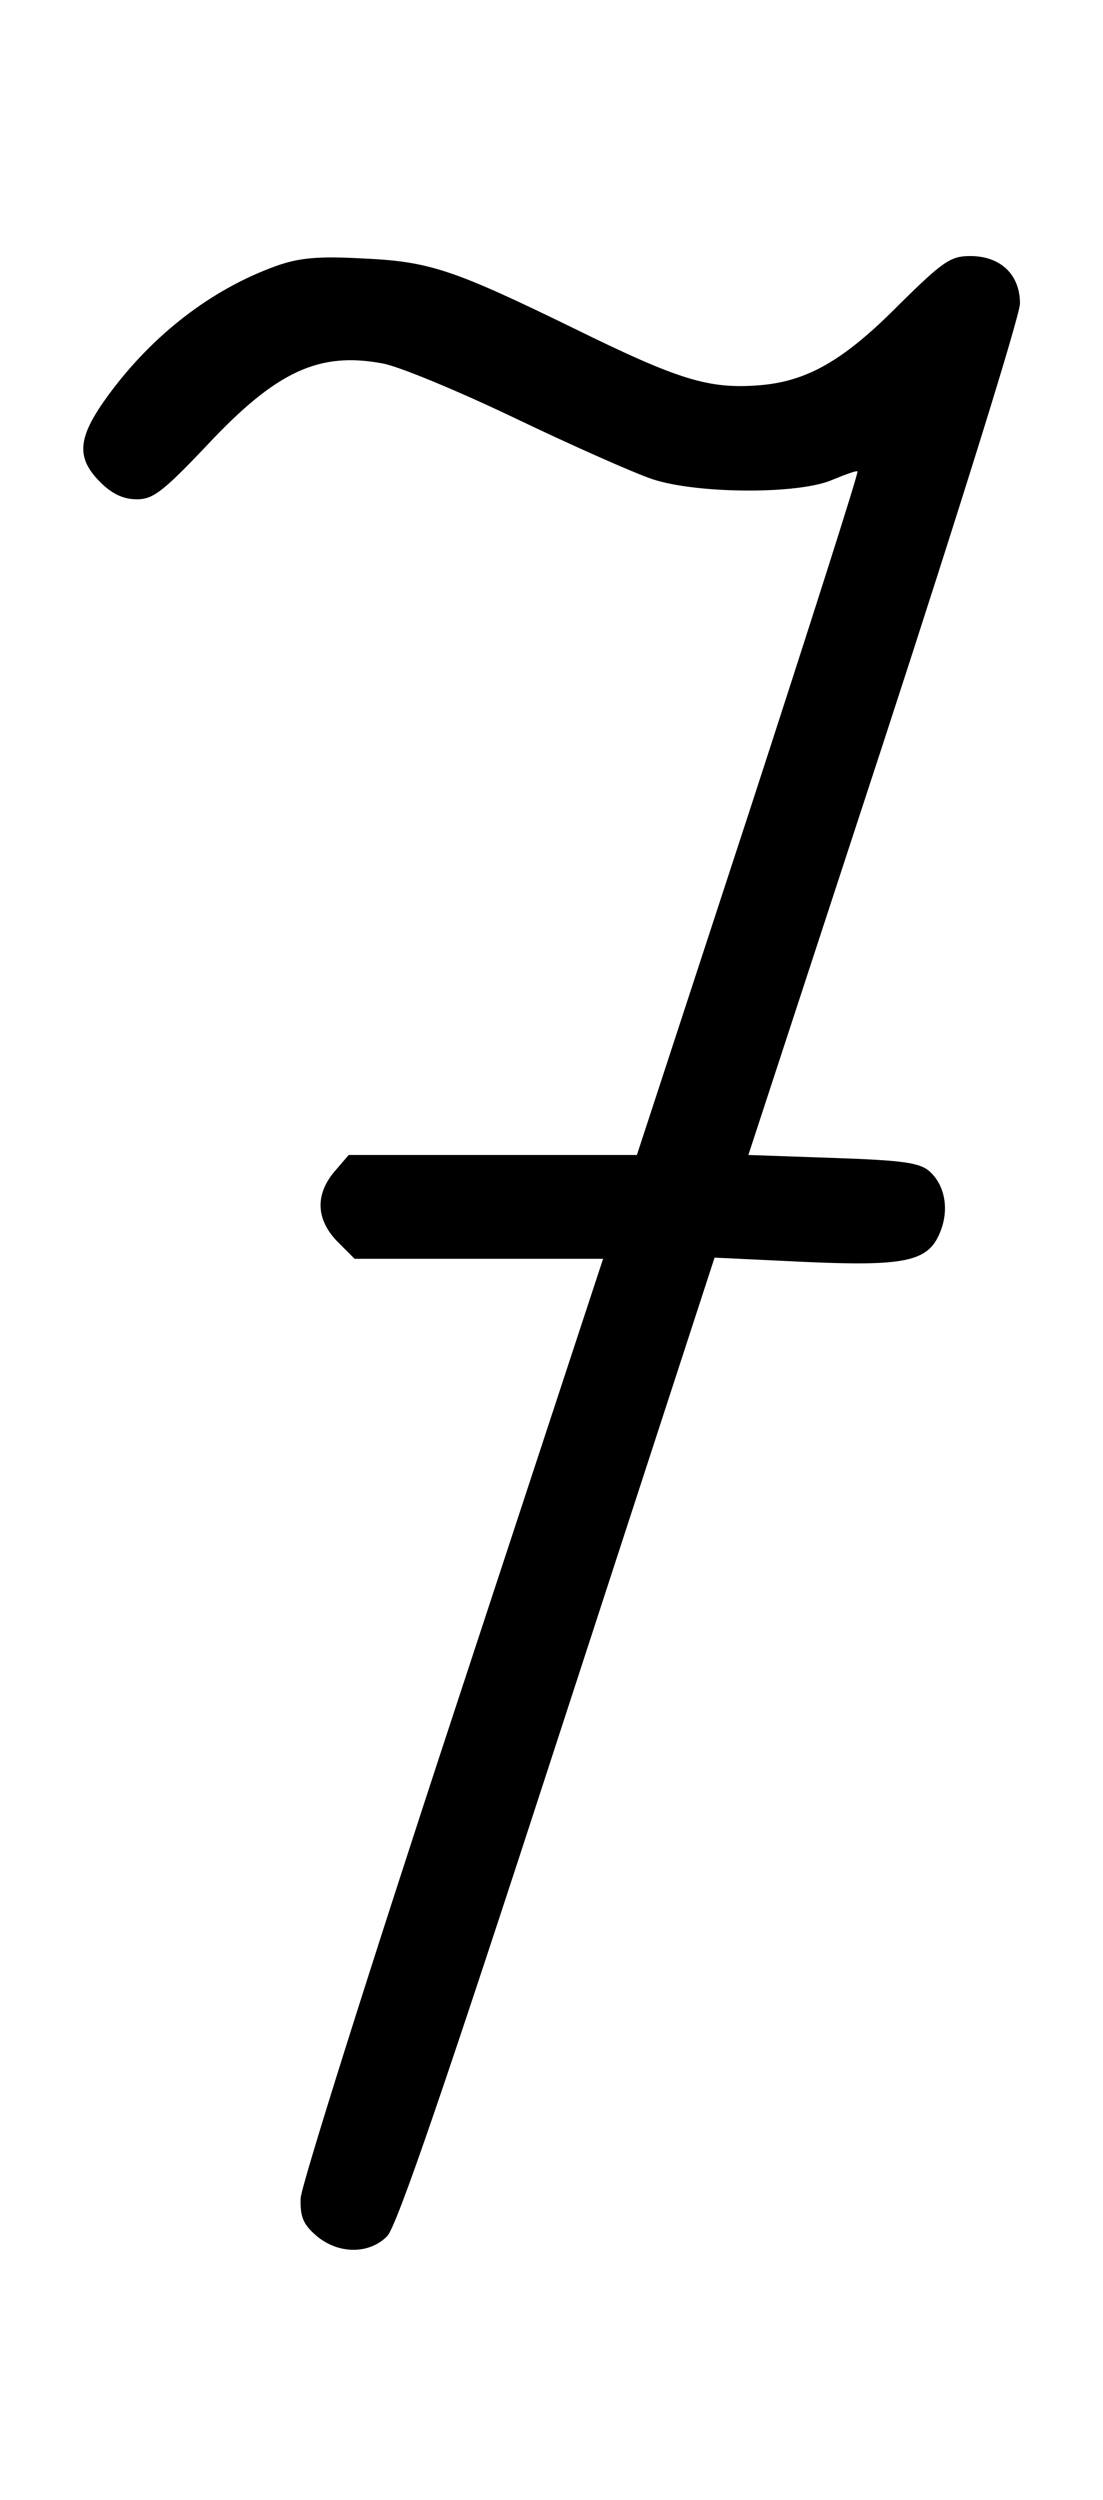
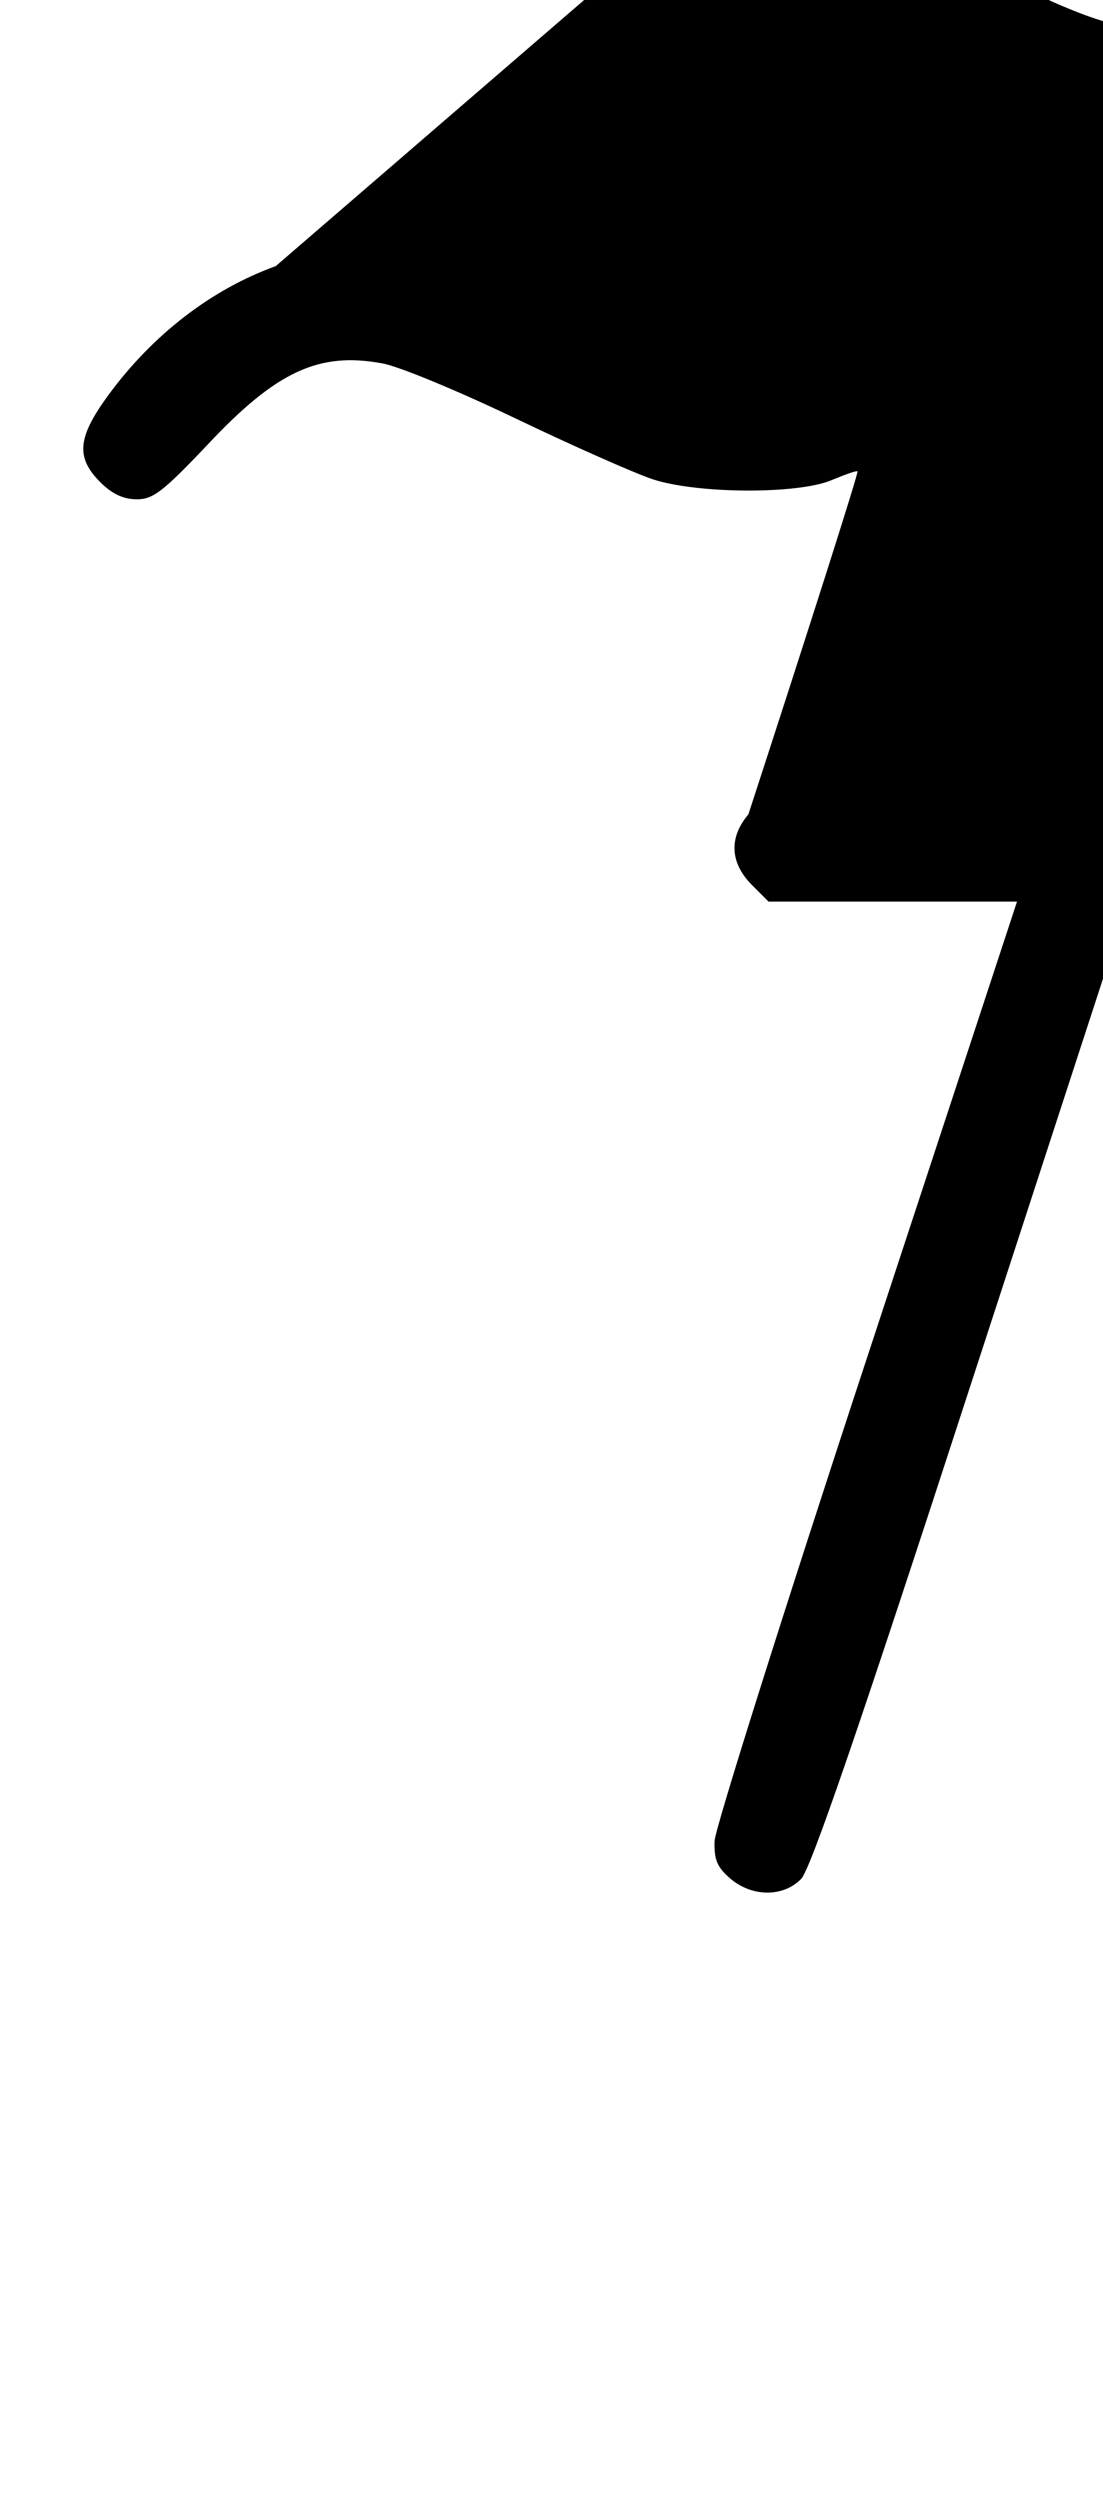
<svg xmlns="http://www.w3.org/2000/svg" version="1.0" width="185.722px" height="420.67px" viewBox="0 0 186 421" preserveAspectRatio="xMidYMid meet">
  <g transform="translate(0,421) scale(0.1,-0.1)" fill="#000000" stroke="none">
-     <path d="M465 3763 c-108 -39 -207 -115 -282 -217 -52 -71 -56 -105 -14 -147 20 -20 39 -29 62 -29 27 0 44 13 118 91 117 125 189 158 296 138 28 -5 129 -47 225 -93 96 -46 200 -92 230 -102 75 -25 248 -26 304 -1 22 9 41 16 42 14 2 -2 -81 -262 -184 -578 l-188 -574 -243 0 -243 0 -24 -28 c-33 -39 -31 -81 5 -118 l29 -29 210 0 209 0 -254 -772 c-140 -425 -255 -790 -256 -811 -1 -31 4 -44 26 -63 37 -32 90 -32 120 -1 16 16 100 261 287 836 l265 813 147 -7 c174 -8 213 0 233 49 16 38 9 79 -17 103 -17 15 -44 19 -163 23 l-143 5 229 699 c128 392 229 716 229 736 0 49 -33 80 -84 80 -33 0 -46 -9 -120 -82 -94 -95 -156 -130 -238 -136 -83 -6 -133 9 -308 95 -207 101 -246 114 -360 119 -74 4 -106 1 -145 -13z" />
+     <path d="M465 3763 c-108 -39 -207 -115 -282 -217 -52 -71 -56 -105 -14 -147 20 -20 39 -29 62 -29 27 0 44 13 118 91 117 125 189 158 296 138 28 -5 129 -47 225 -93 96 -46 200 -92 230 -102 75 -25 248 -26 304 -1 22 9 41 16 42 14 2 -2 -81 -262 -184 -578 c-33 -39 -31 -81 5 -118 l29 -29 210 0 209 0 -254 -772 c-140 -425 -255 -790 -256 -811 -1 -31 4 -44 26 -63 37 -32 90 -32 120 -1 16 16 100 261 287 836 l265 813 147 -7 c174 -8 213 0 233 49 16 38 9 79 -17 103 -17 15 -44 19 -163 23 l-143 5 229 699 c128 392 229 716 229 736 0 49 -33 80 -84 80 -33 0 -46 -9 -120 -82 -94 -95 -156 -130 -238 -136 -83 -6 -133 9 -308 95 -207 101 -246 114 -360 119 -74 4 -106 1 -145 -13z" />
  </g>
</svg>